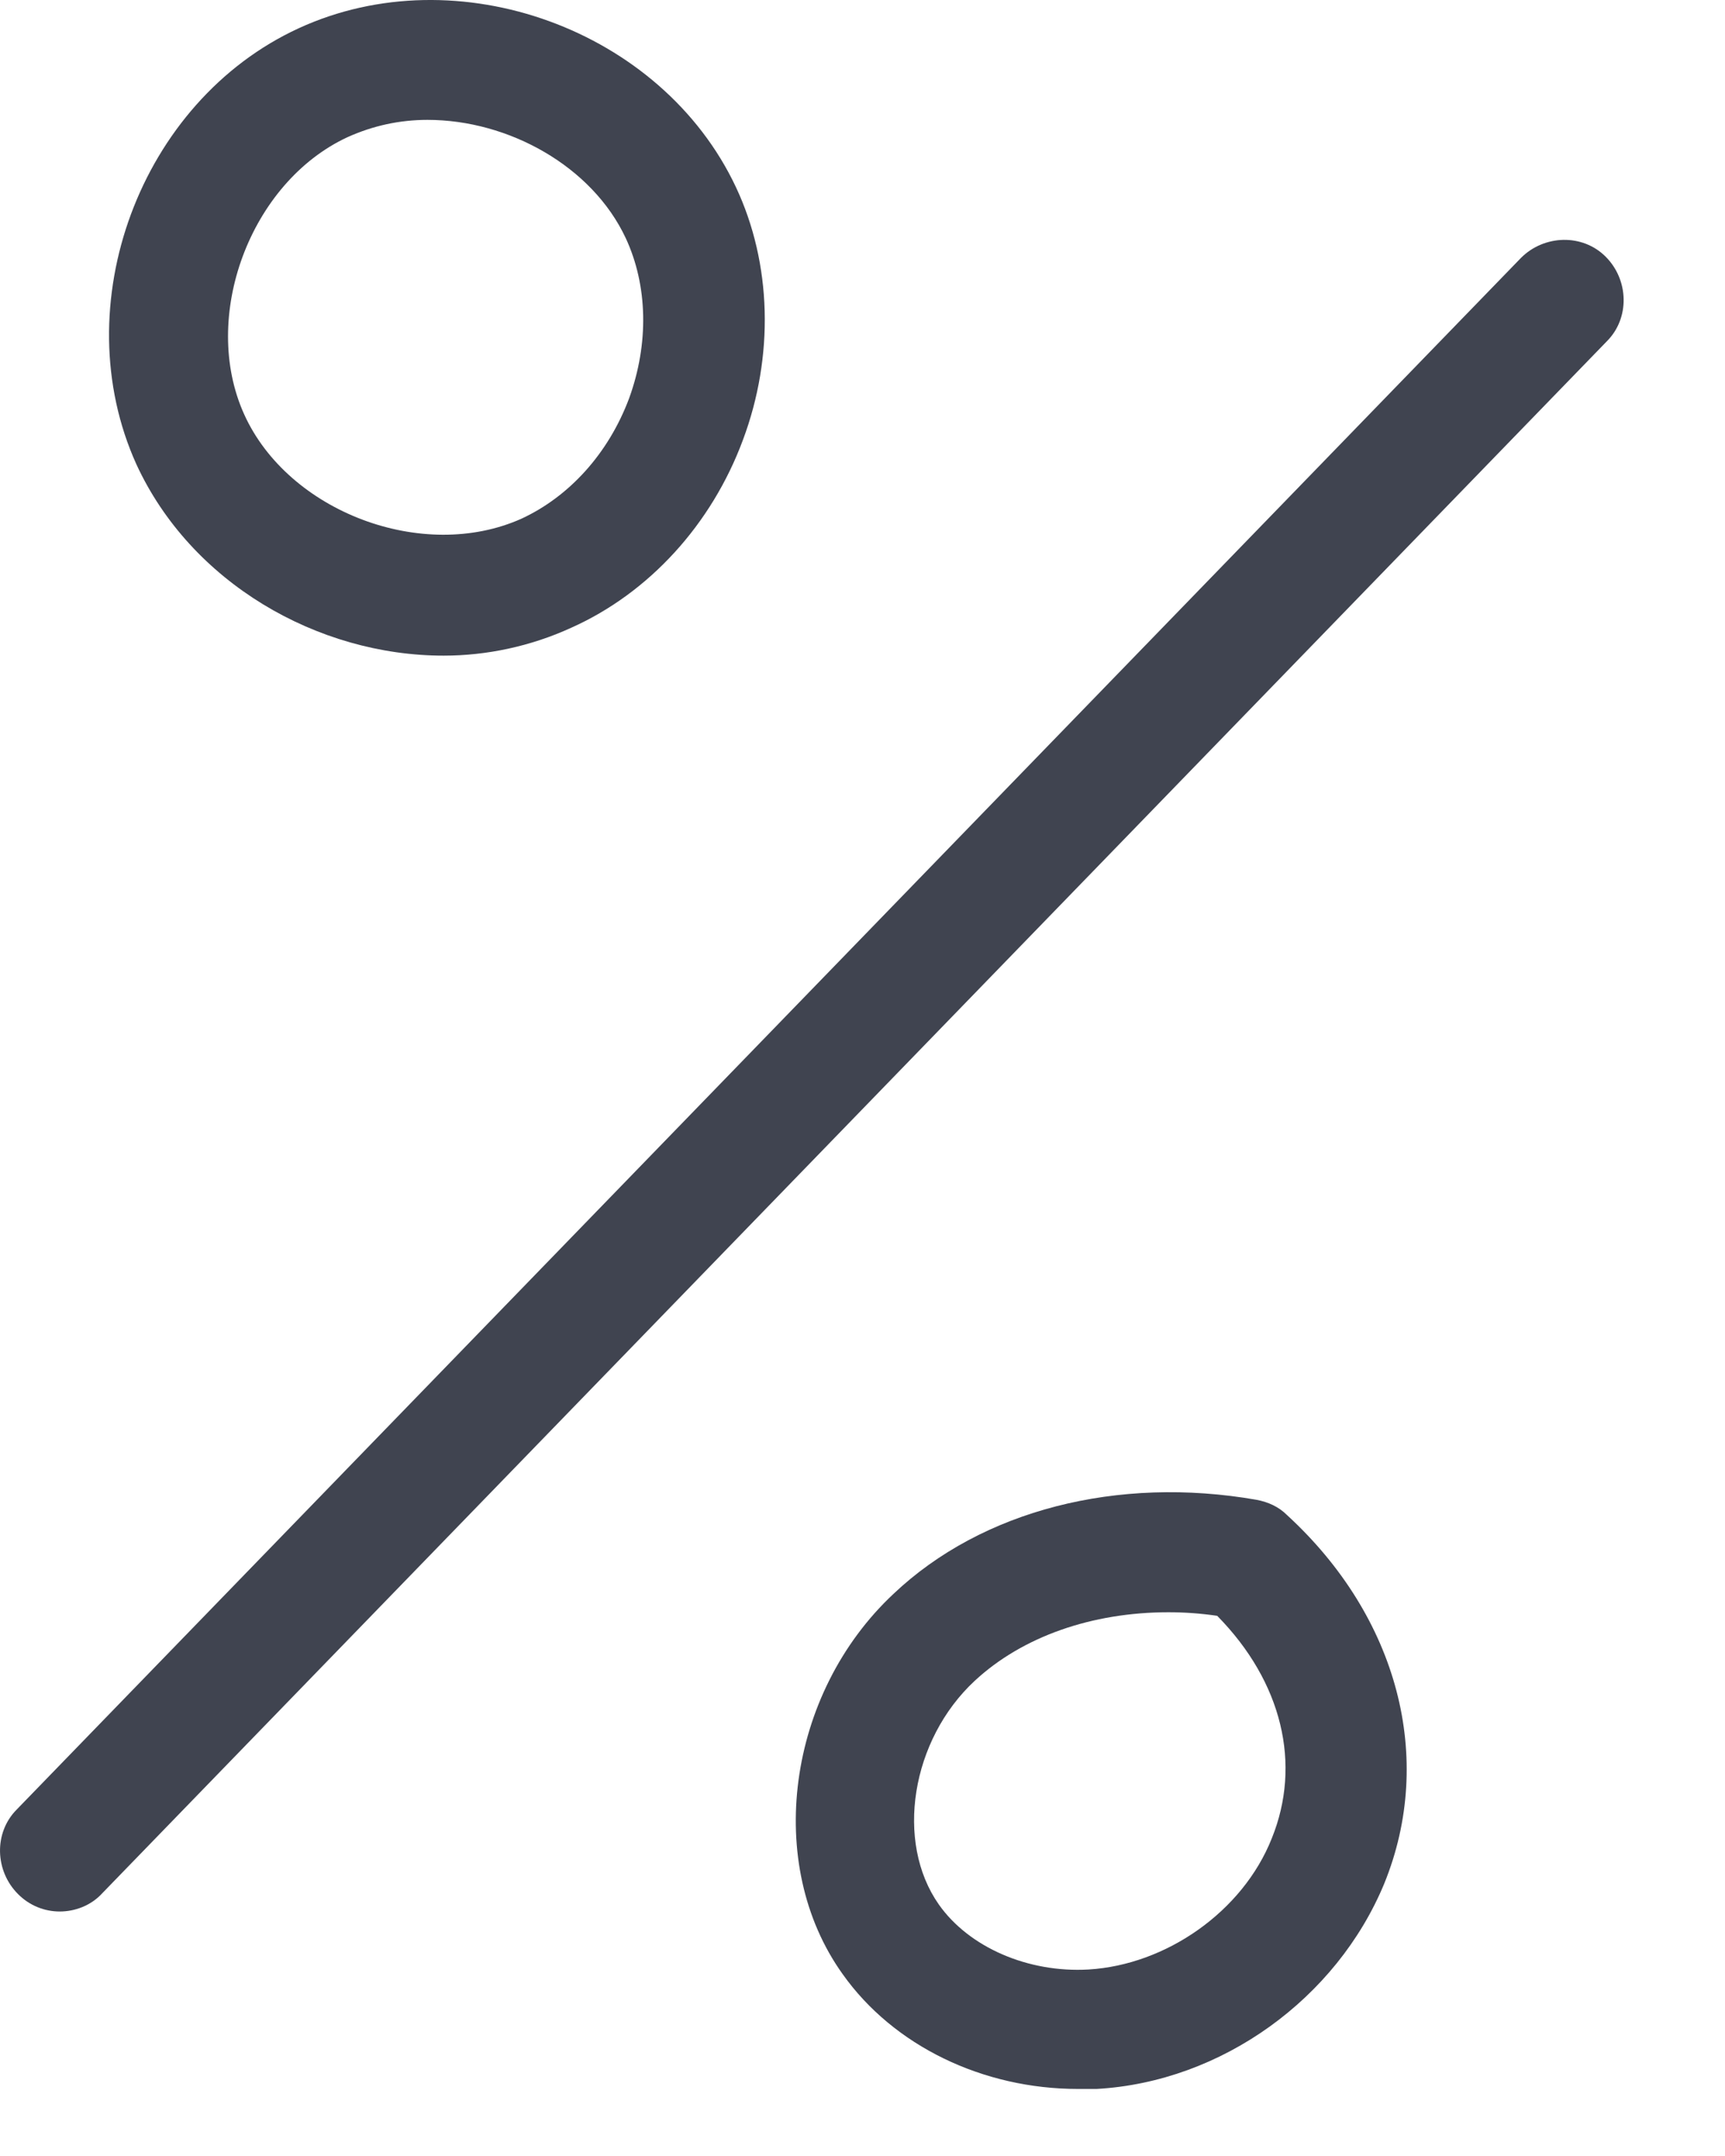
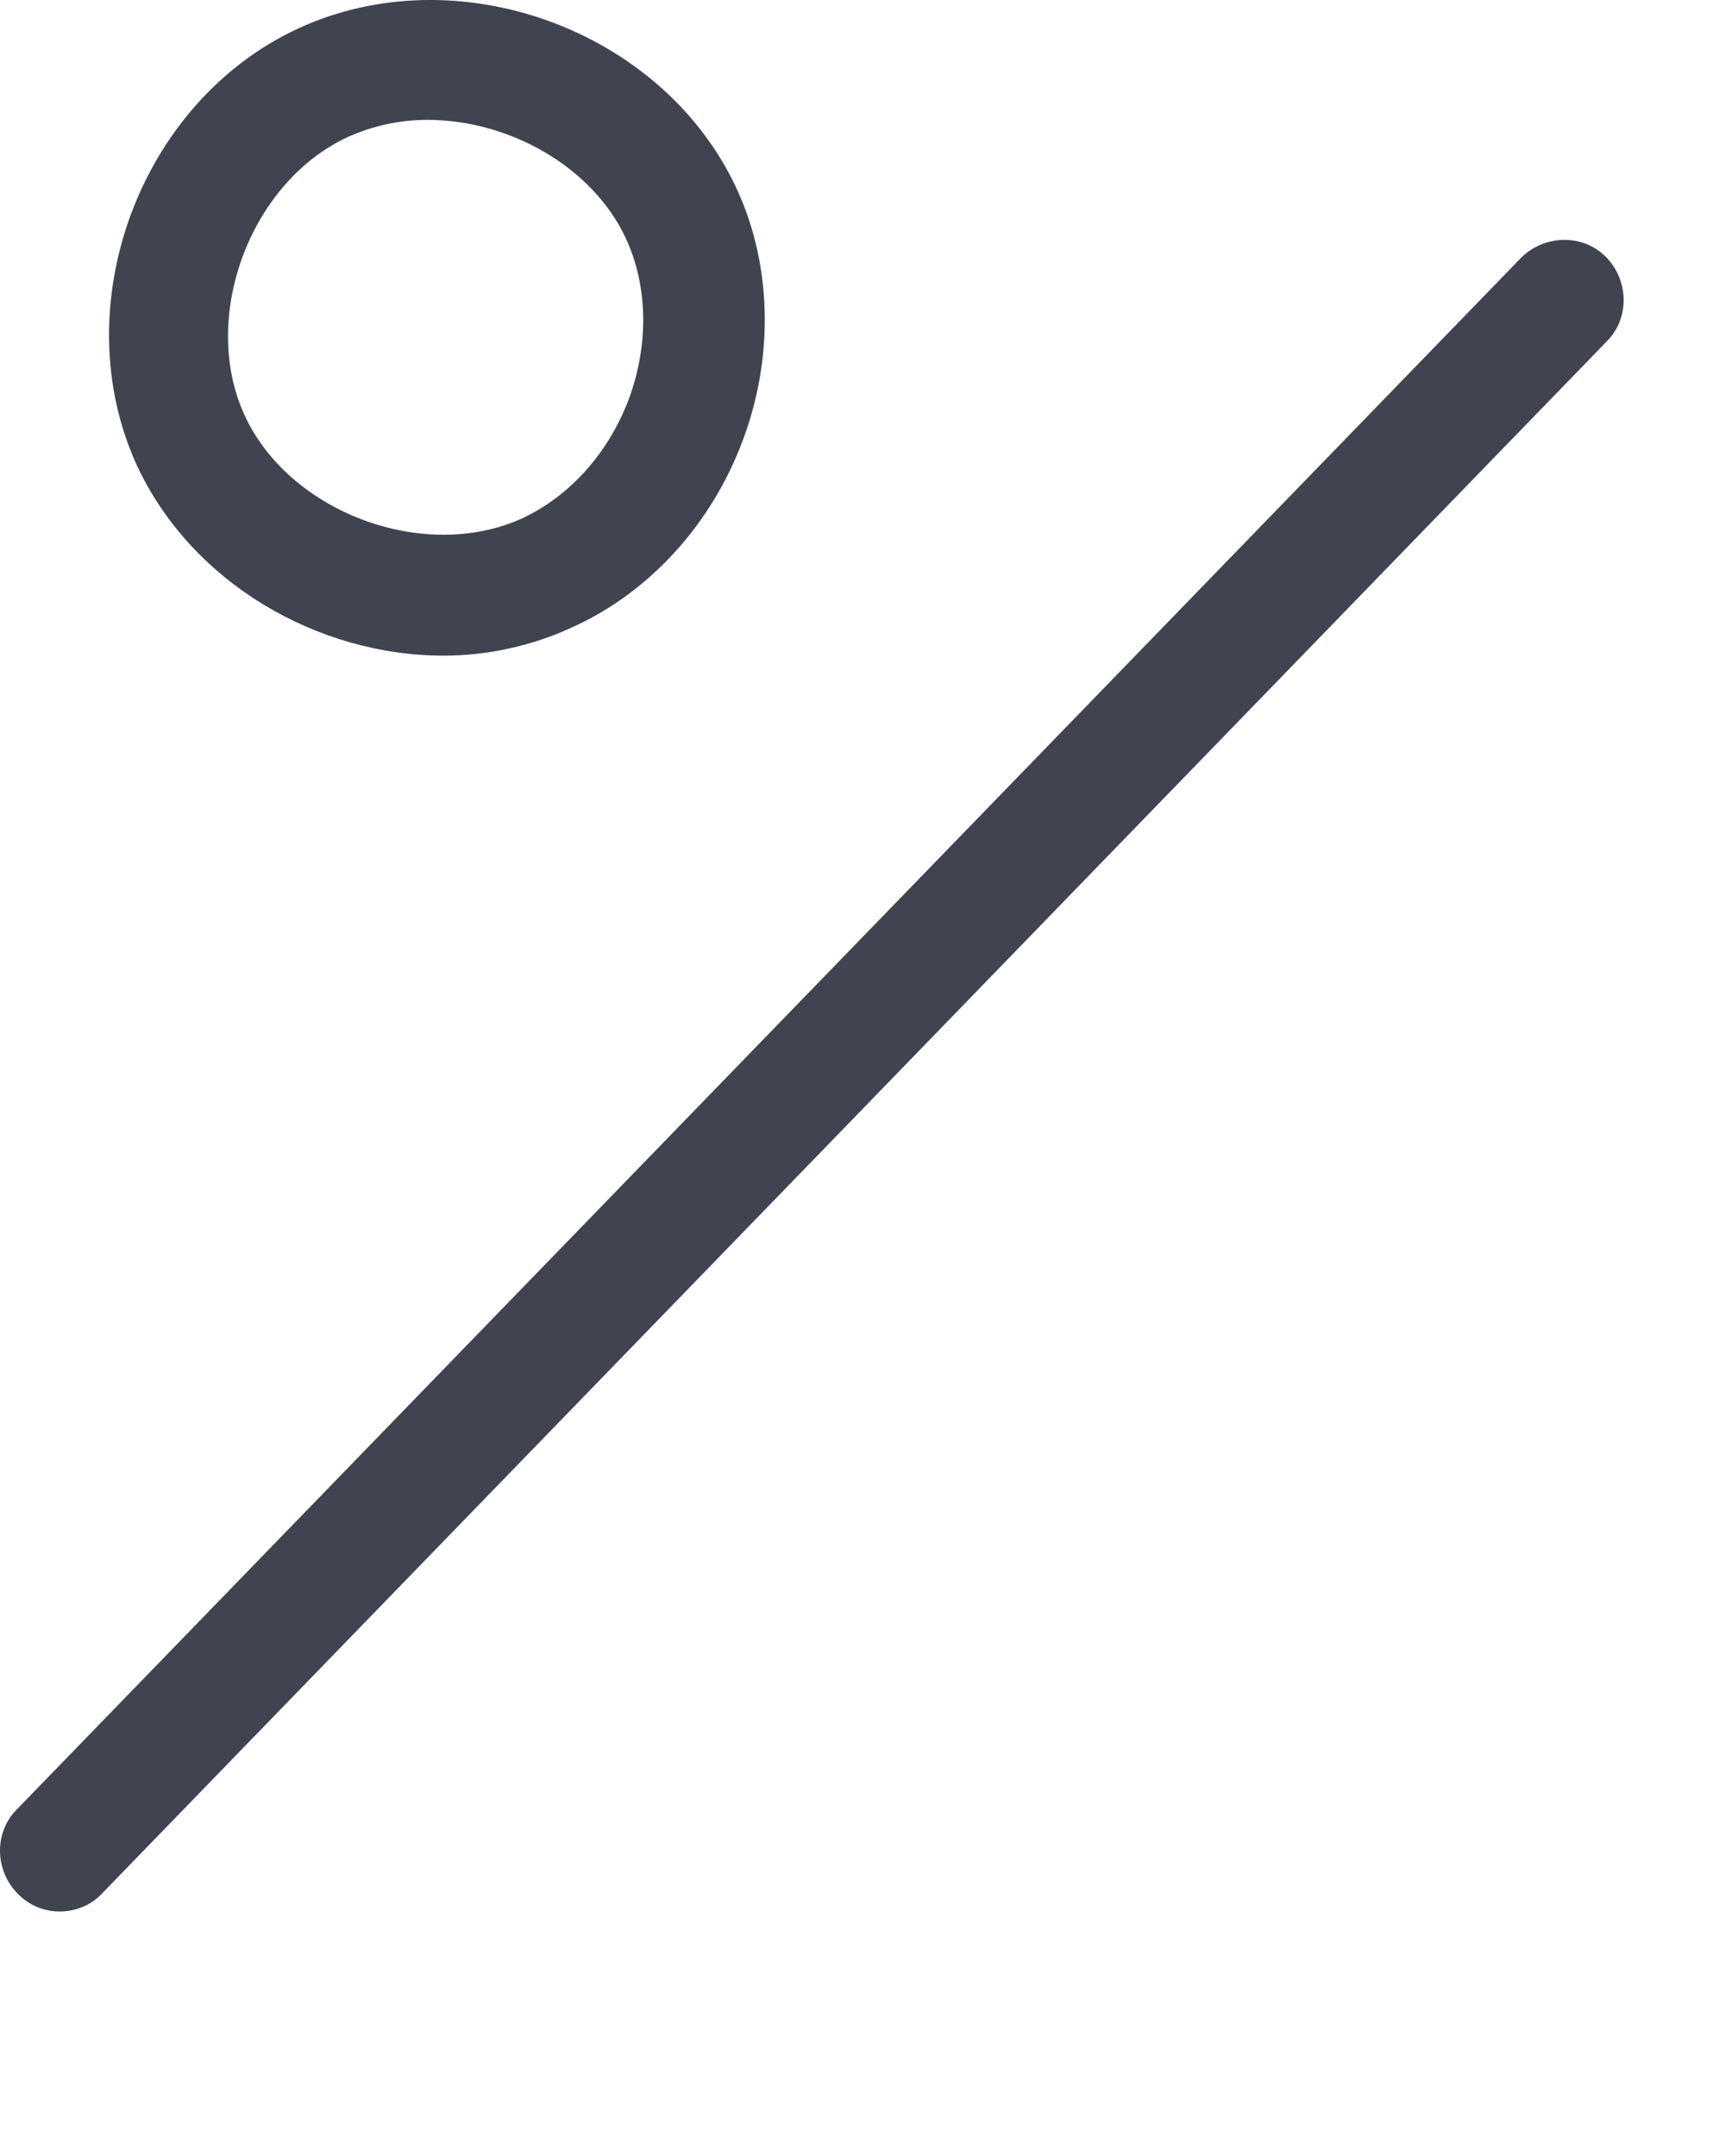
<svg xmlns="http://www.w3.org/2000/svg" width="16" height="20" viewBox="0 0 16 20" fill="none">
  <path d="M4.115 6.082C2.943 6.082 1.77 5.404 1.265 4.307C0.598 2.833 1.297 0.94 2.771 0.262C4.244 -0.416 6.138 0.273 6.826 1.736C7.16 2.446 7.181 3.306 6.891 4.081C6.6 4.866 6.019 5.501 5.299 5.823C4.922 5.996 4.513 6.082 4.115 6.082ZM3.965 1.112C3.707 1.112 3.459 1.166 3.222 1.273C2.319 1.693 1.856 2.941 2.265 3.844C2.674 4.748 3.922 5.221 4.836 4.812C5.277 4.608 5.643 4.21 5.836 3.693C6.019 3.188 6.009 2.65 5.804 2.209C5.492 1.542 4.718 1.112 3.965 1.112Z" fill="#404450" />
  <path d="M0.554 17.732C0.414 17.732 0.274 17.678 0.167 17.57C-0.048 17.355 -0.059 17 0.156 16.785L14.108 2.392C14.323 2.177 14.678 2.166 14.893 2.381C15.108 2.596 15.119 2.951 14.904 3.166L0.952 17.559C0.845 17.678 0.694 17.732 0.554 17.732Z" fill="#404450" />
-   <path d="M9.999 19.378C9.117 19.378 8.289 18.98 7.816 18.313C7.084 17.291 7.299 15.709 8.289 14.784C9.107 14.01 10.365 13.687 11.656 13.913C11.764 13.934 11.86 13.977 11.936 14.053C12.968 14.999 13.312 16.312 12.839 17.474C12.398 18.538 11.333 19.313 10.171 19.378C10.107 19.378 10.053 19.378 9.999 19.378ZM10.838 14.956C10.128 14.956 9.483 15.182 9.042 15.591C8.45 16.14 8.3 17.086 8.708 17.667C8.988 18.065 9.537 18.302 10.096 18.27C10.817 18.227 11.527 17.732 11.796 17.054C12.075 16.366 11.893 15.602 11.29 14.989C11.14 14.967 10.989 14.956 10.838 14.956Z" fill="#404450" />
</svg>